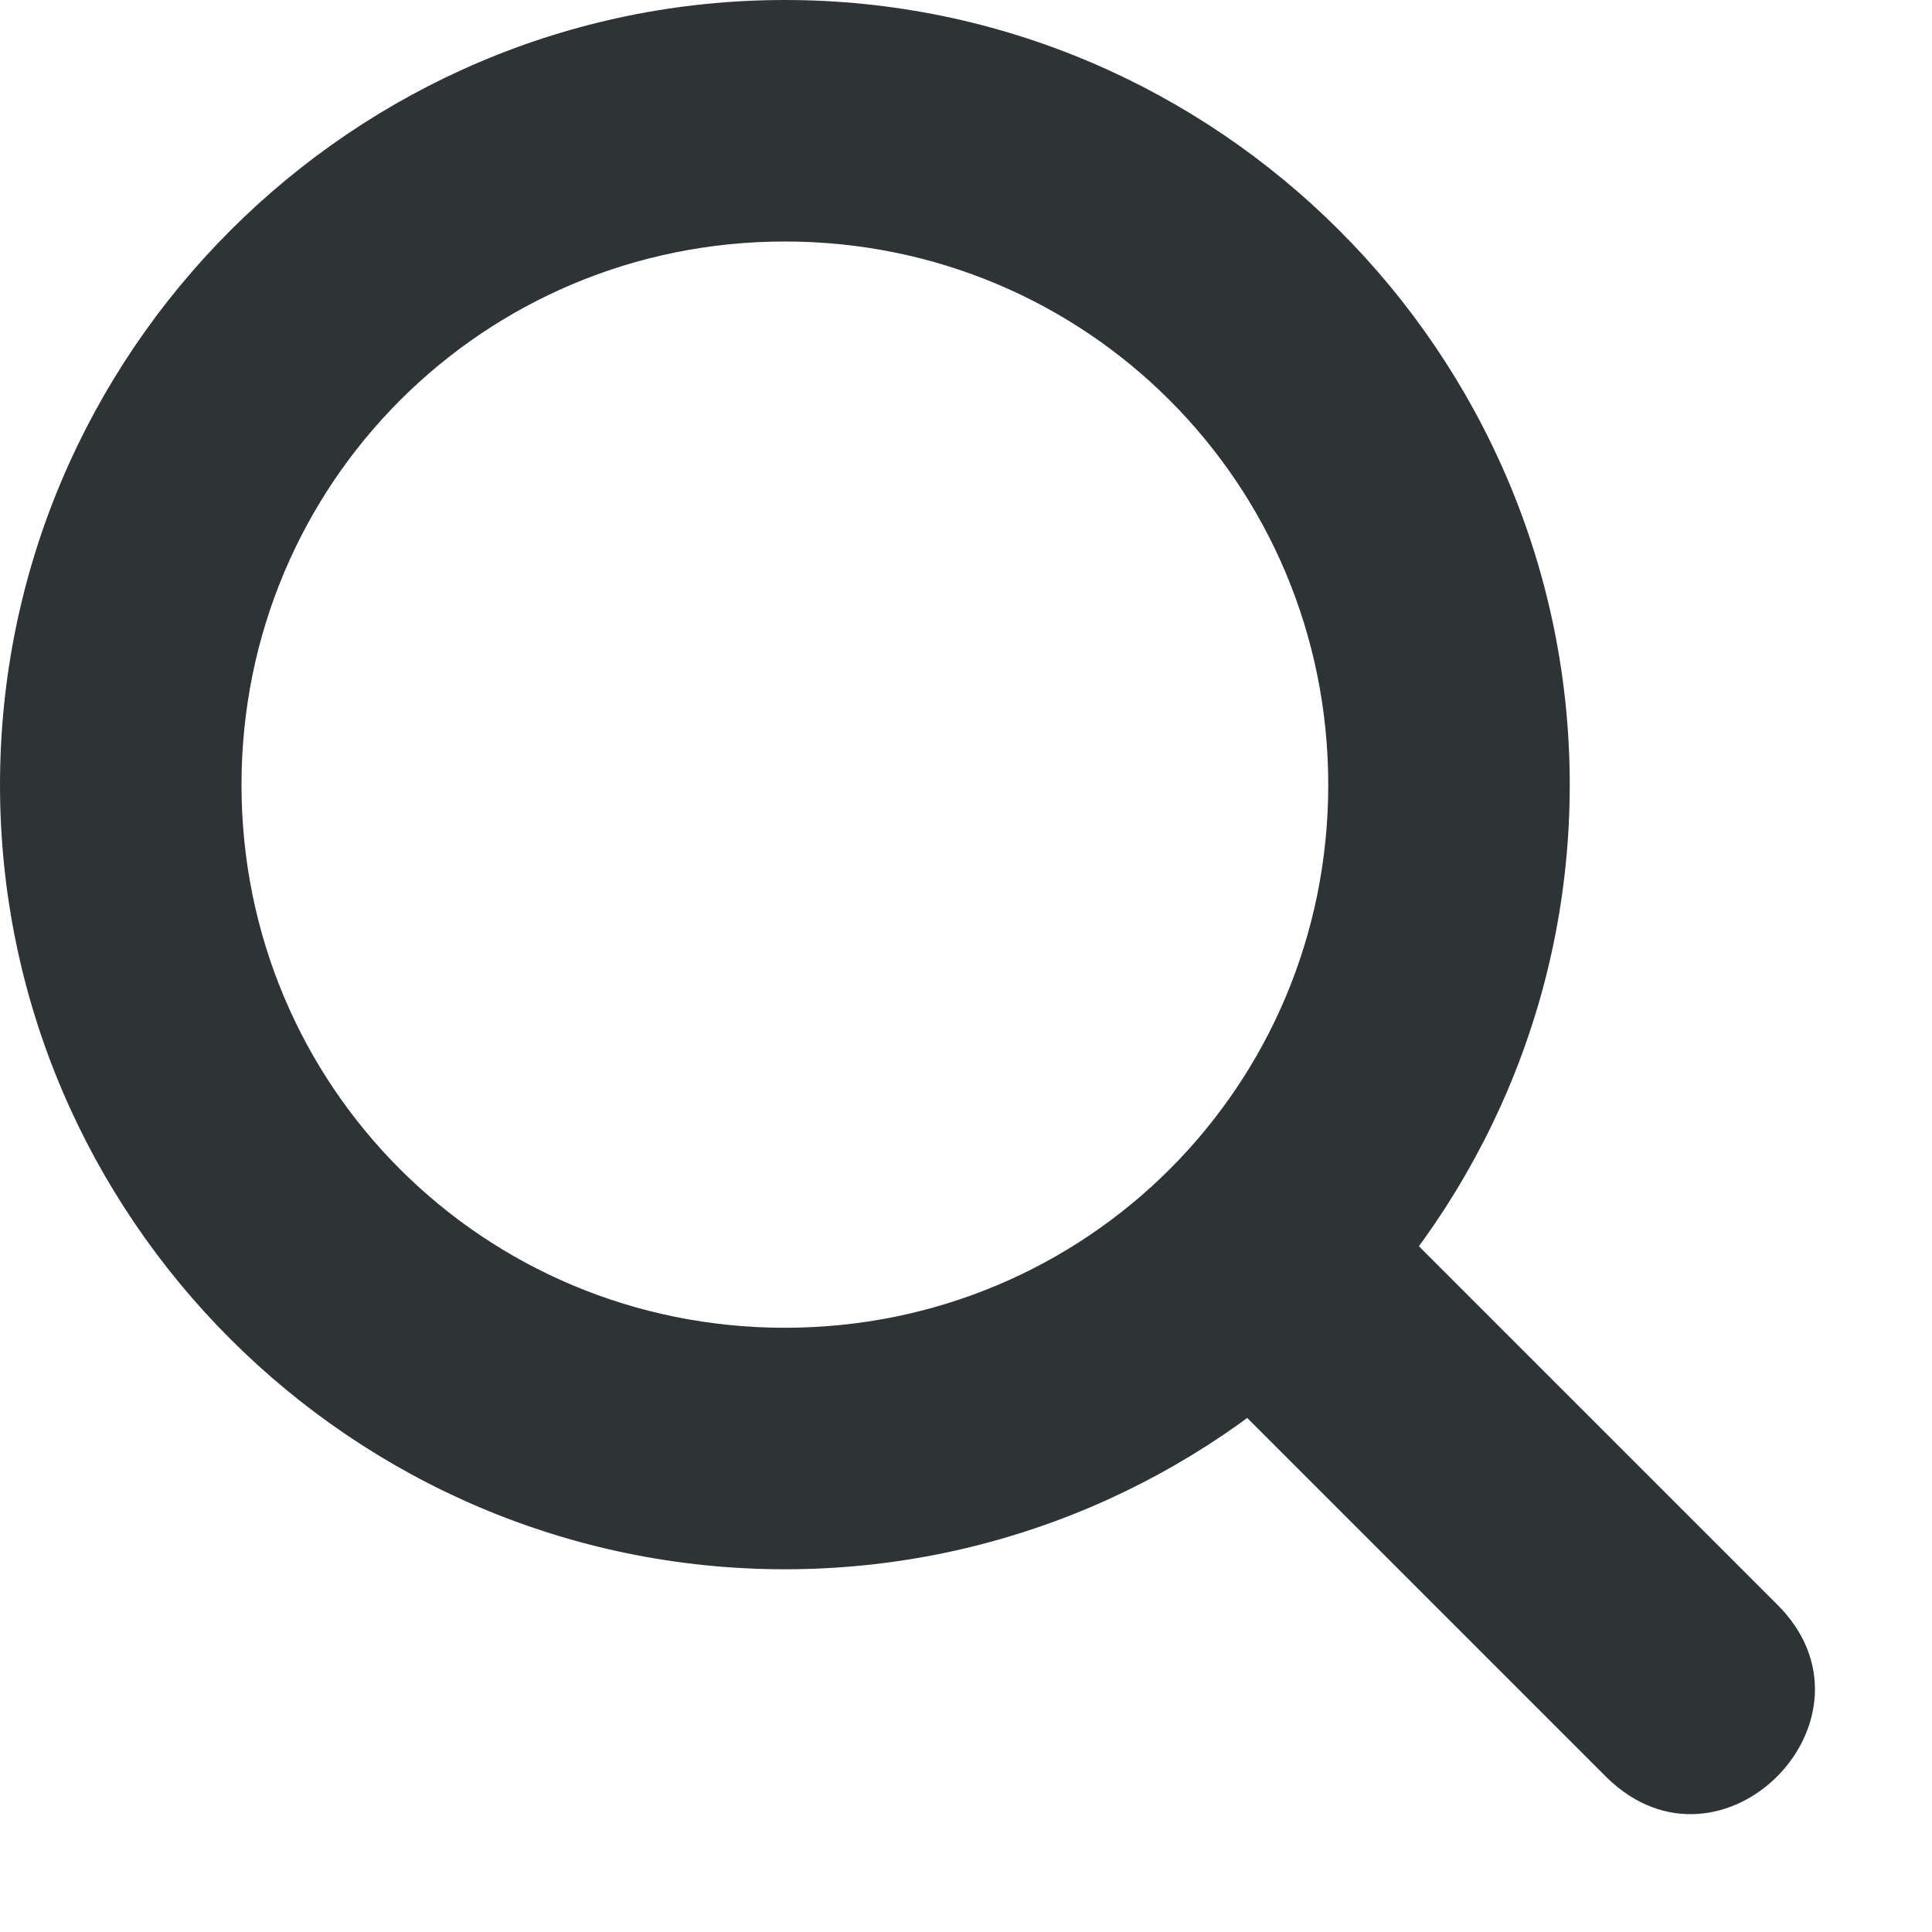
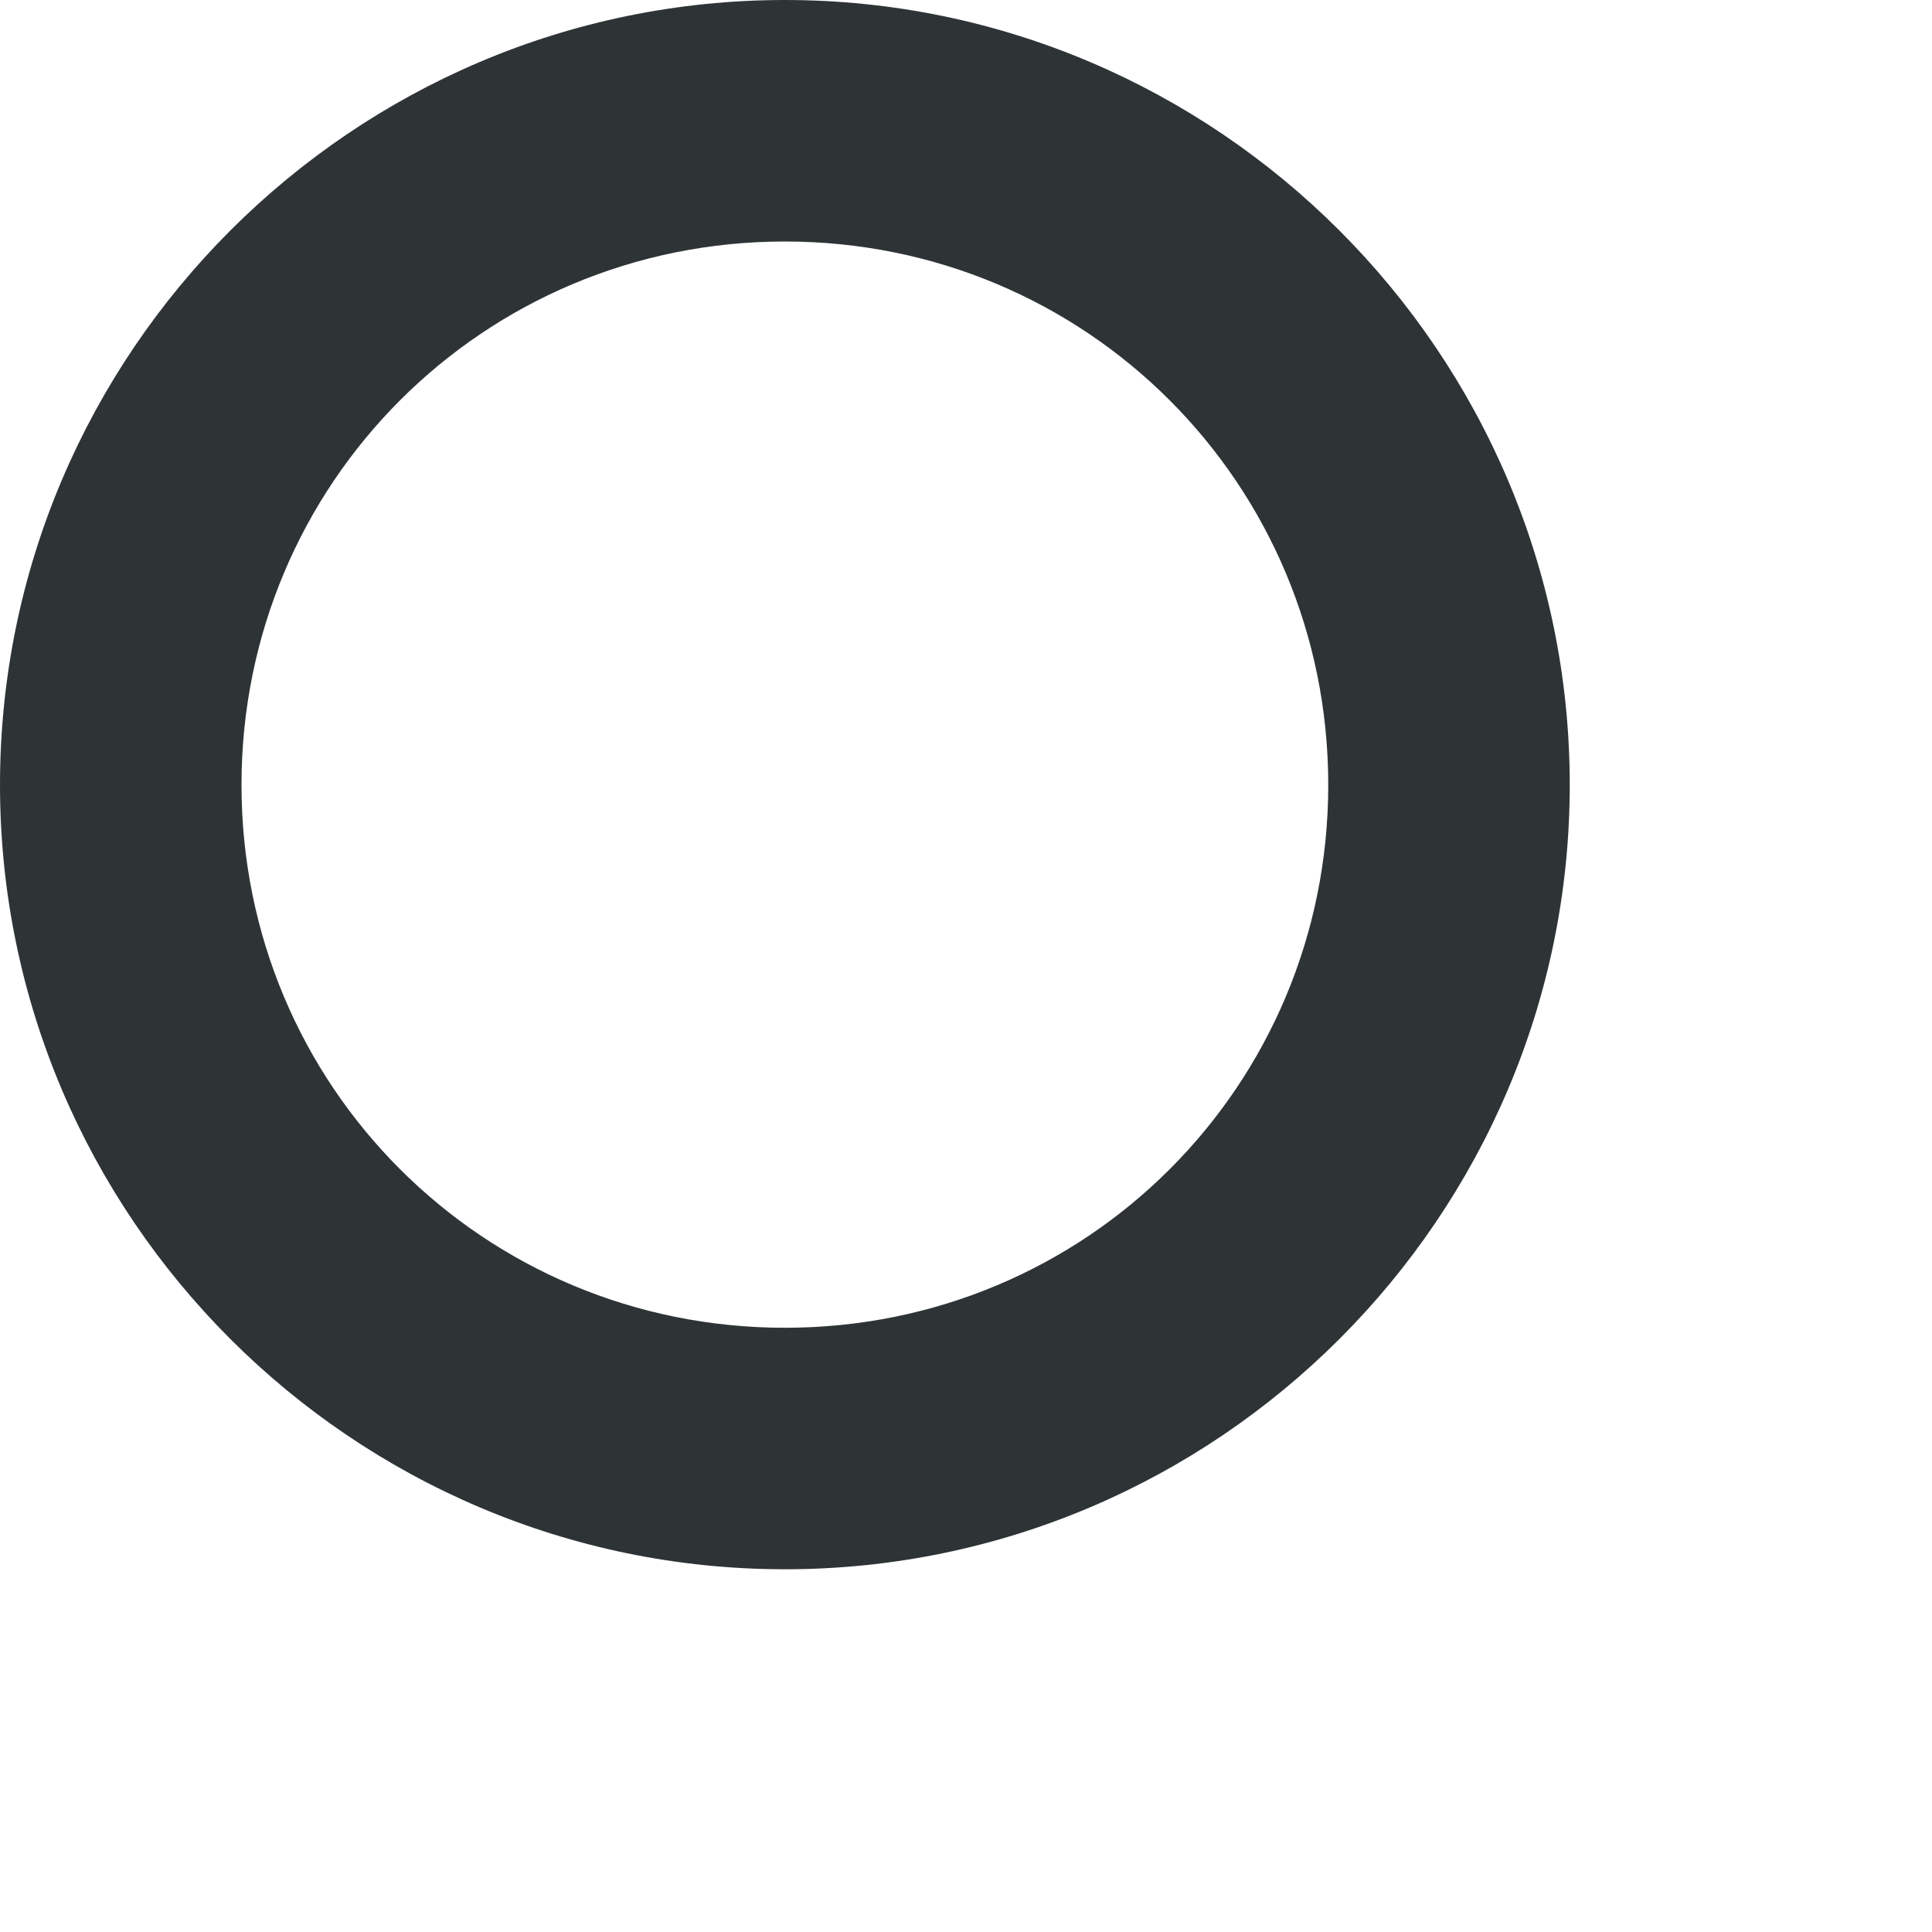
<svg xmlns="http://www.w3.org/2000/svg" width="800px" height="800px" viewBox="0 0 16 16">
  <g fill="#2e3436">
-     <path d="m 10.805 10 c -0.812 0.145 -1.105 1.156 -0.5 1.719 l 3 3 c 0.957 0.938 2.363 -0.5 1.406 -1.438 l -3 -3 c -0.238 -0.242 -0.578 -0.348 -0.906 -0.281 z m 0 0" />
    <path d="m 6.5 0 c -3.578 0 -6.5 2.922 -6.5 6.5 s 2.922 6.496 6.5 6.496 s 6.5 -2.918 6.5 -6.496 s -2.922 -6.5 -6.5 -6.5 z m 0 2 c 2.496 0 4.5 2.004 4.5 4.5 s -2.004 4.496 -4.5 4.496 s -4.5 -2 -4.5 -4.496 s 2.004 -4.5 4.5 -4.5 z m 0 0" />
  </g>
</svg>